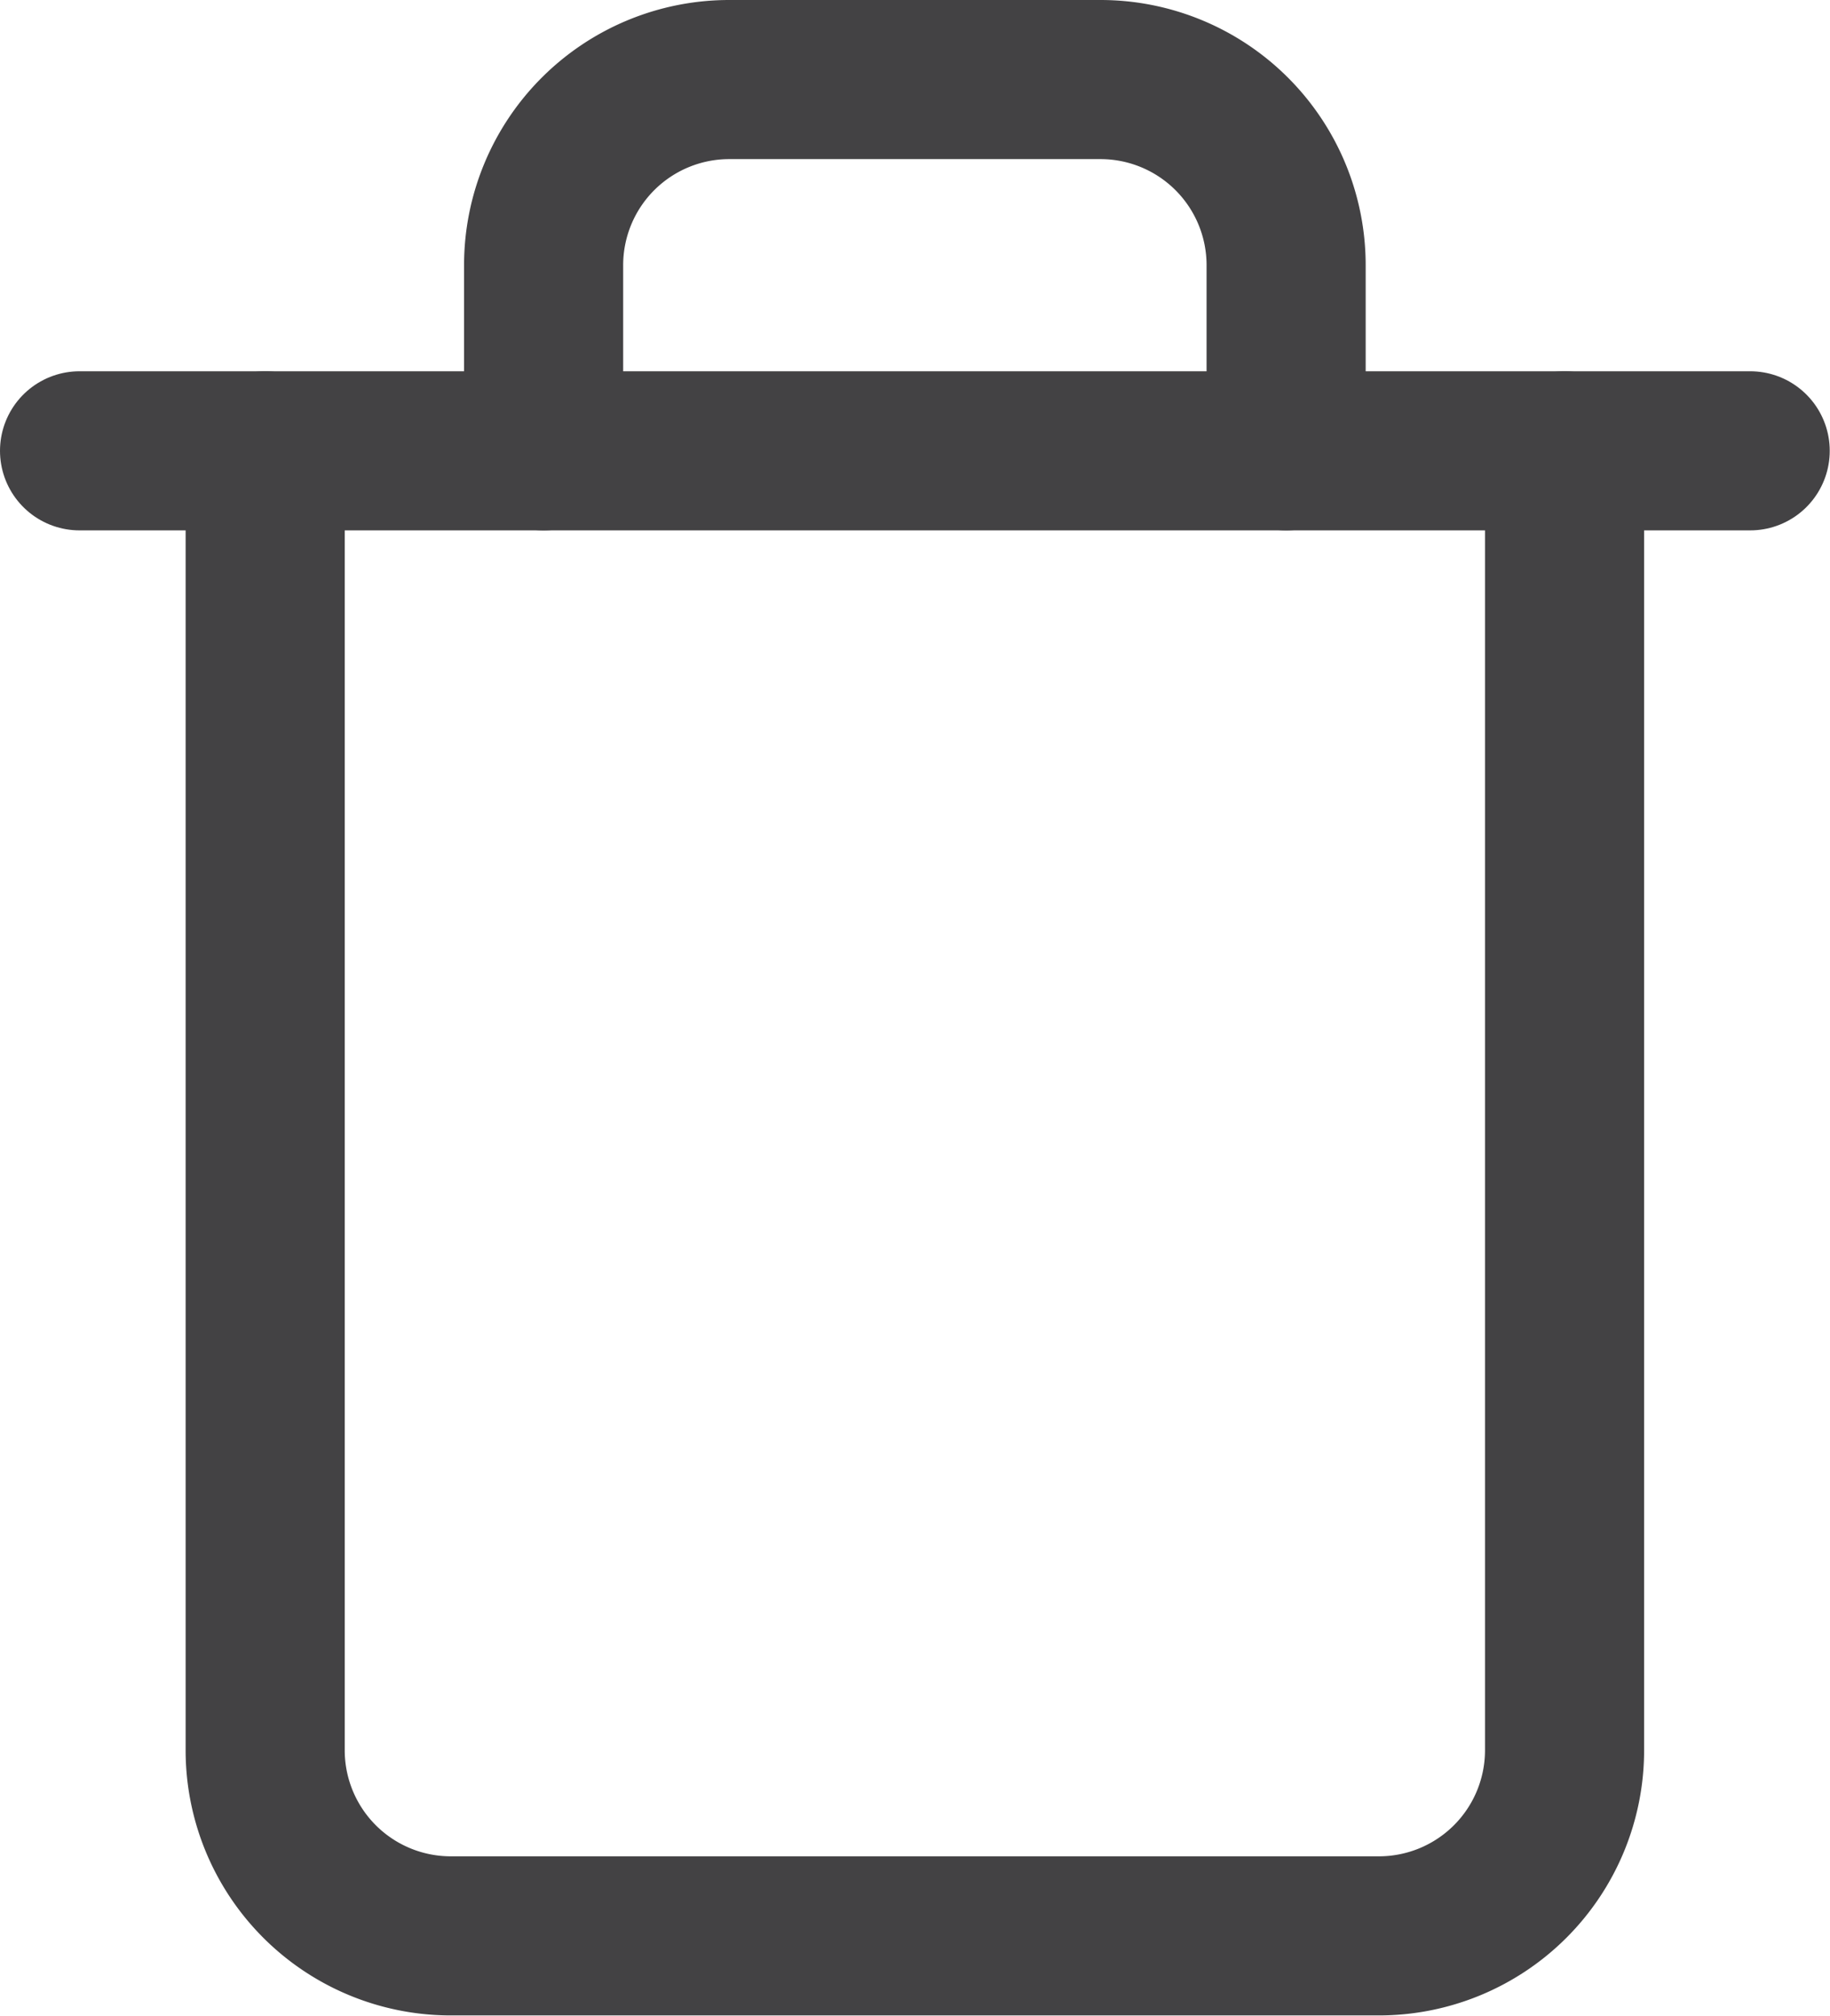
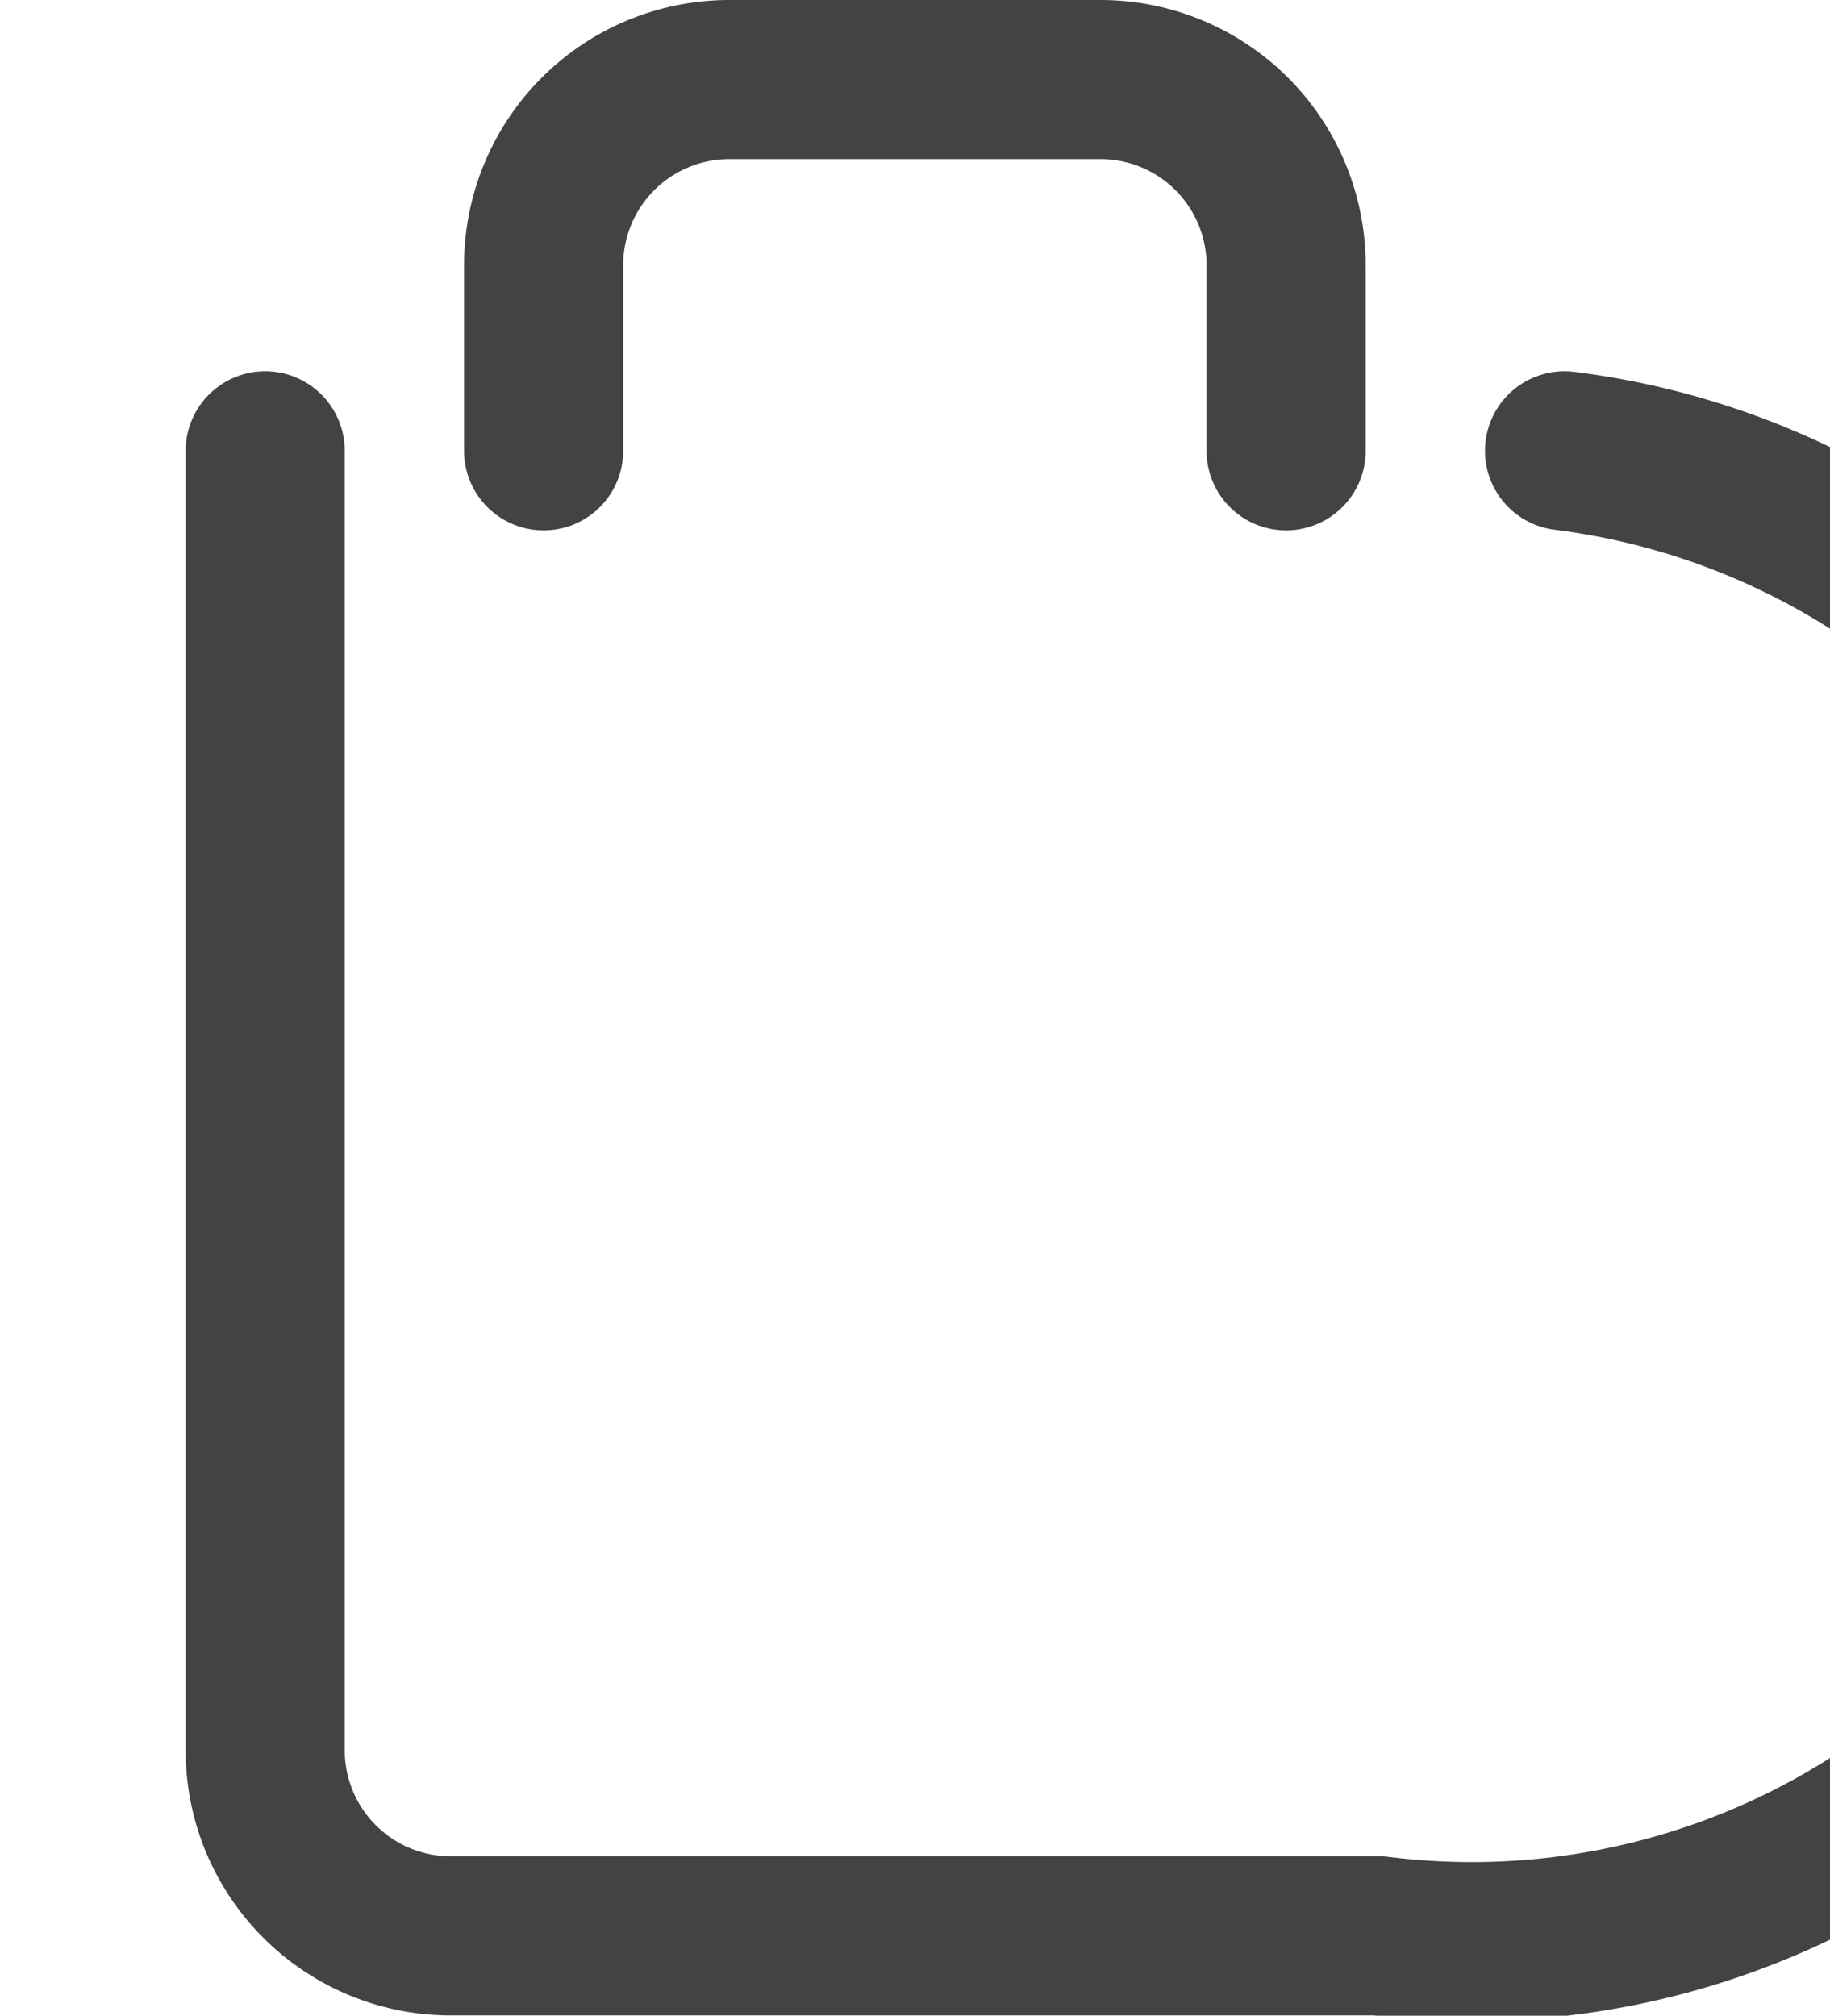
<svg xmlns="http://www.w3.org/2000/svg" width="13.802" height="15.202" viewBox="0 0 13.802 15.202">
  <g id="trash" transform="translate(0.6 0.6)">
-     <path id="Path_471" data-name="Path 471" d="M3,6H15.6" transform="translate(-3 -3.2)" fill="rgba(0,0,0,0)" stroke="#434244" stroke-linecap="round" stroke-linejoin="round" stroke-width="1.2" />
-     <path id="Path_472" data-name="Path 472" d="M14.8,4.8v9.8A1.4,1.4,0,0,1,13.4,16h-7A1.4,1.4,0,0,1,5,14.6V4.8m2.1,0V3.4A1.4,1.4,0,0,1,8.5,2h2.8a1.4,1.4,0,0,1,1.4,1.4V4.8" transform="translate(-3.6 -2)" fill="rgba(0,0,0,0)" stroke="#434244" stroke-linecap="round" stroke-linejoin="round" stroke-width="1.2" />
+     <path id="Path_472" data-name="Path 472" d="M14.8,4.8A1.4,1.4,0,0,1,13.4,16h-7A1.4,1.4,0,0,1,5,14.6V4.8m2.1,0V3.4A1.4,1.4,0,0,1,8.5,2h2.8a1.4,1.4,0,0,1,1.4,1.4V4.8" transform="translate(-3.6 -2)" fill="rgba(0,0,0,0)" stroke="#434244" stroke-linecap="round" stroke-linejoin="round" stroke-width="1.2" />
  </g>
</svg>